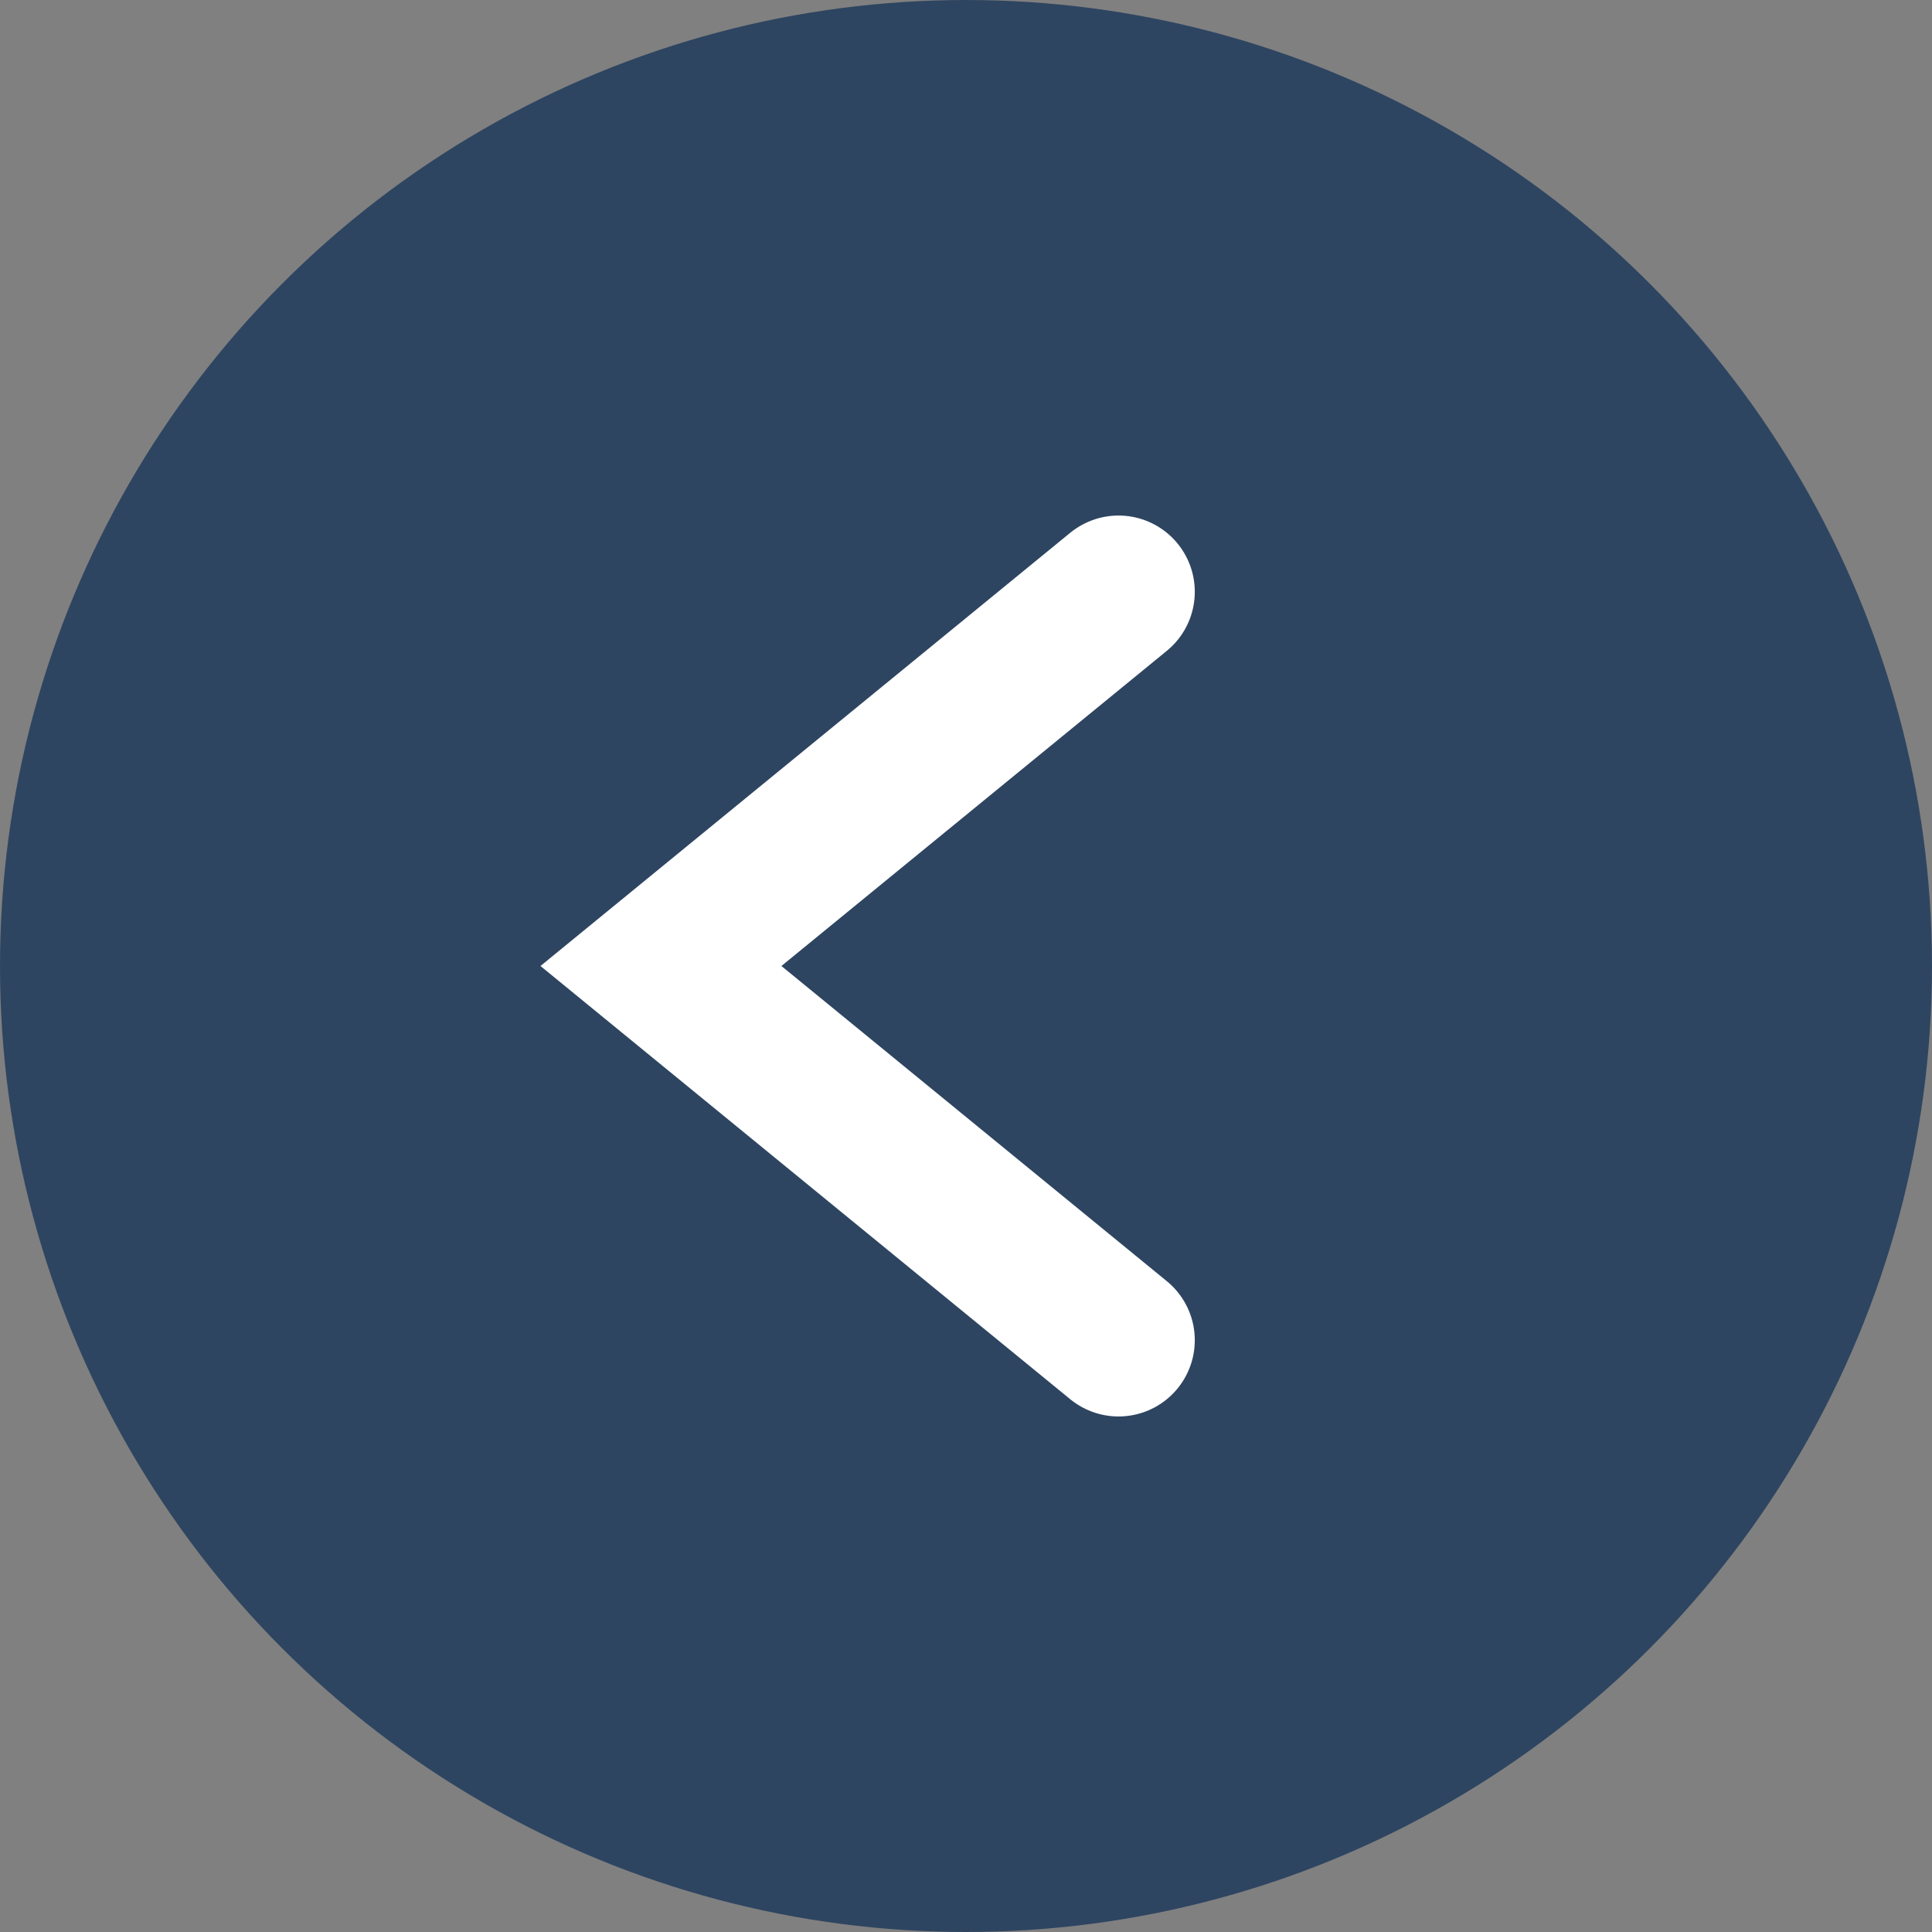
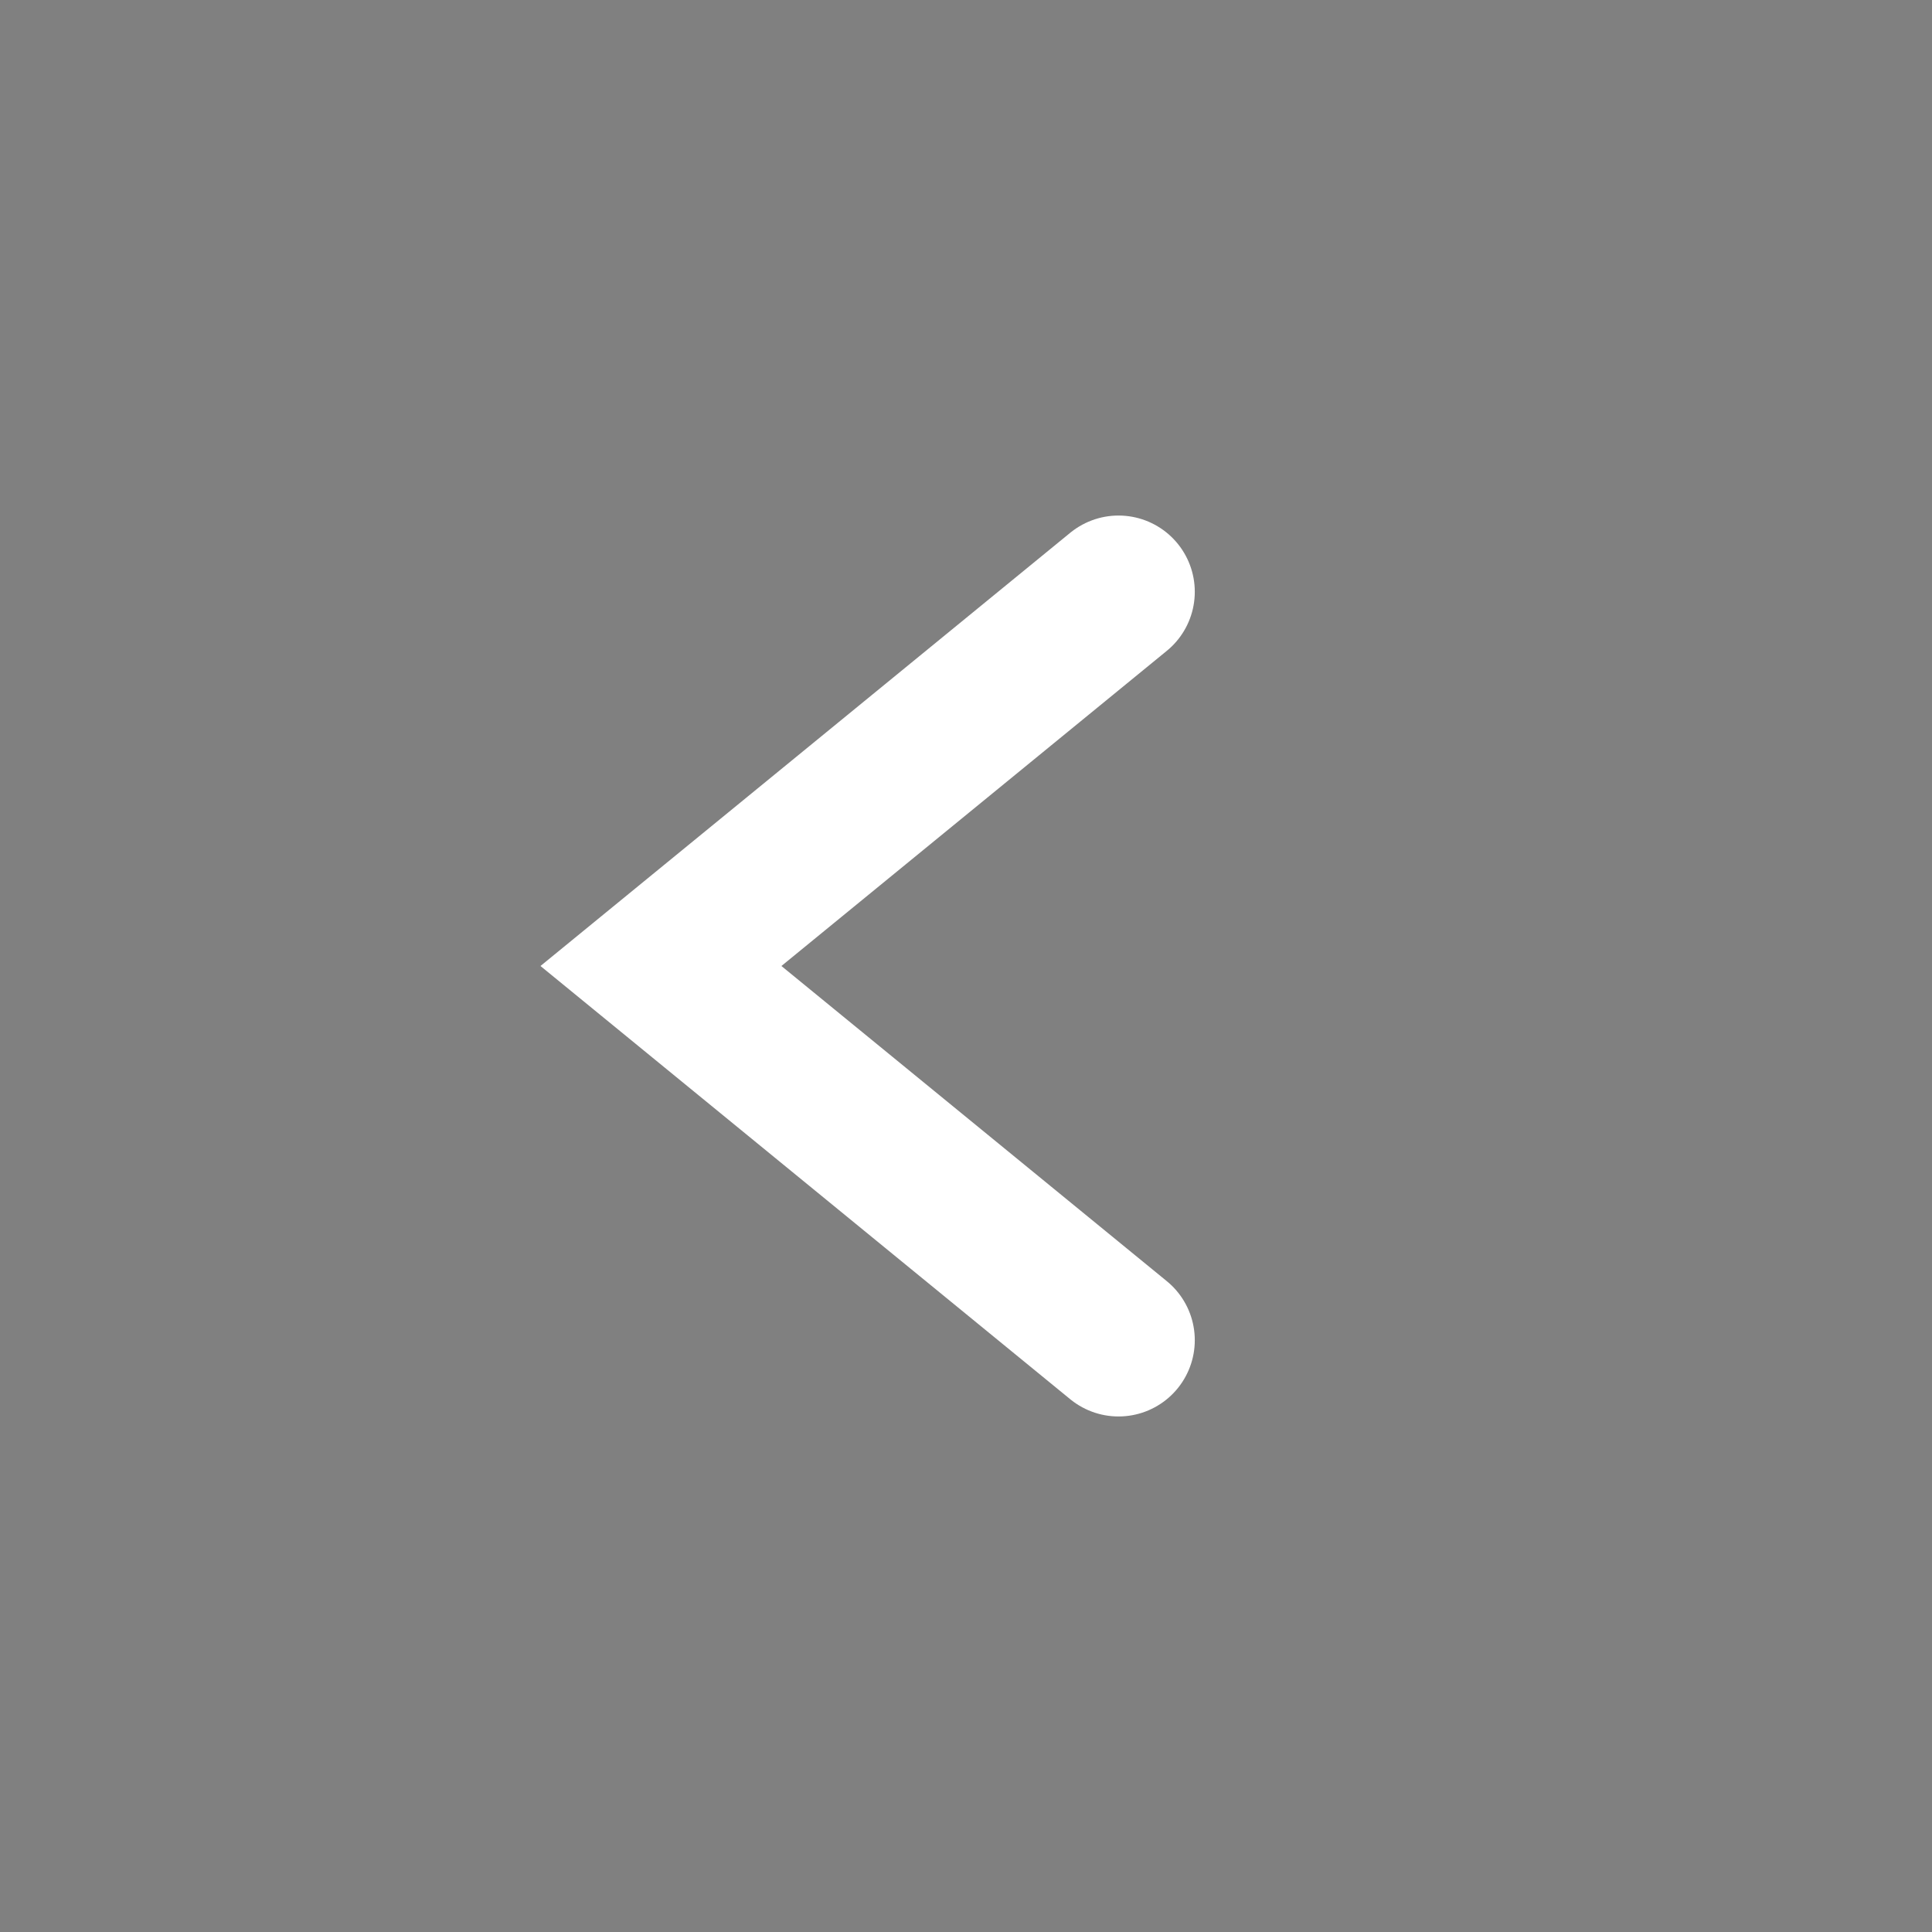
<svg xmlns="http://www.w3.org/2000/svg" viewBox="0 0 38 38">
  <rect x="0" y="0" width="38" height="38" fill="#808080" stroke="none" />
  <defs>
    <style>.cls-1{fill:#2e4561;}.cls-2{fill:none;stroke:#fff;stroke-linecap:round;stroke-miterlimit:10;stroke-width:3px;}</style>
  </defs>
  <title>back</title>
  <g id="Layer_2" data-name="Layer 2">
    <g id="Layer_1-2" data-name="Layer 1">
-       <circle class="cls-1" cx="19" cy="19" r="19" />
      <polyline class="cls-2" points="22 11.64 13 19 22 26.36" />
    </g>
  </g>
</svg>